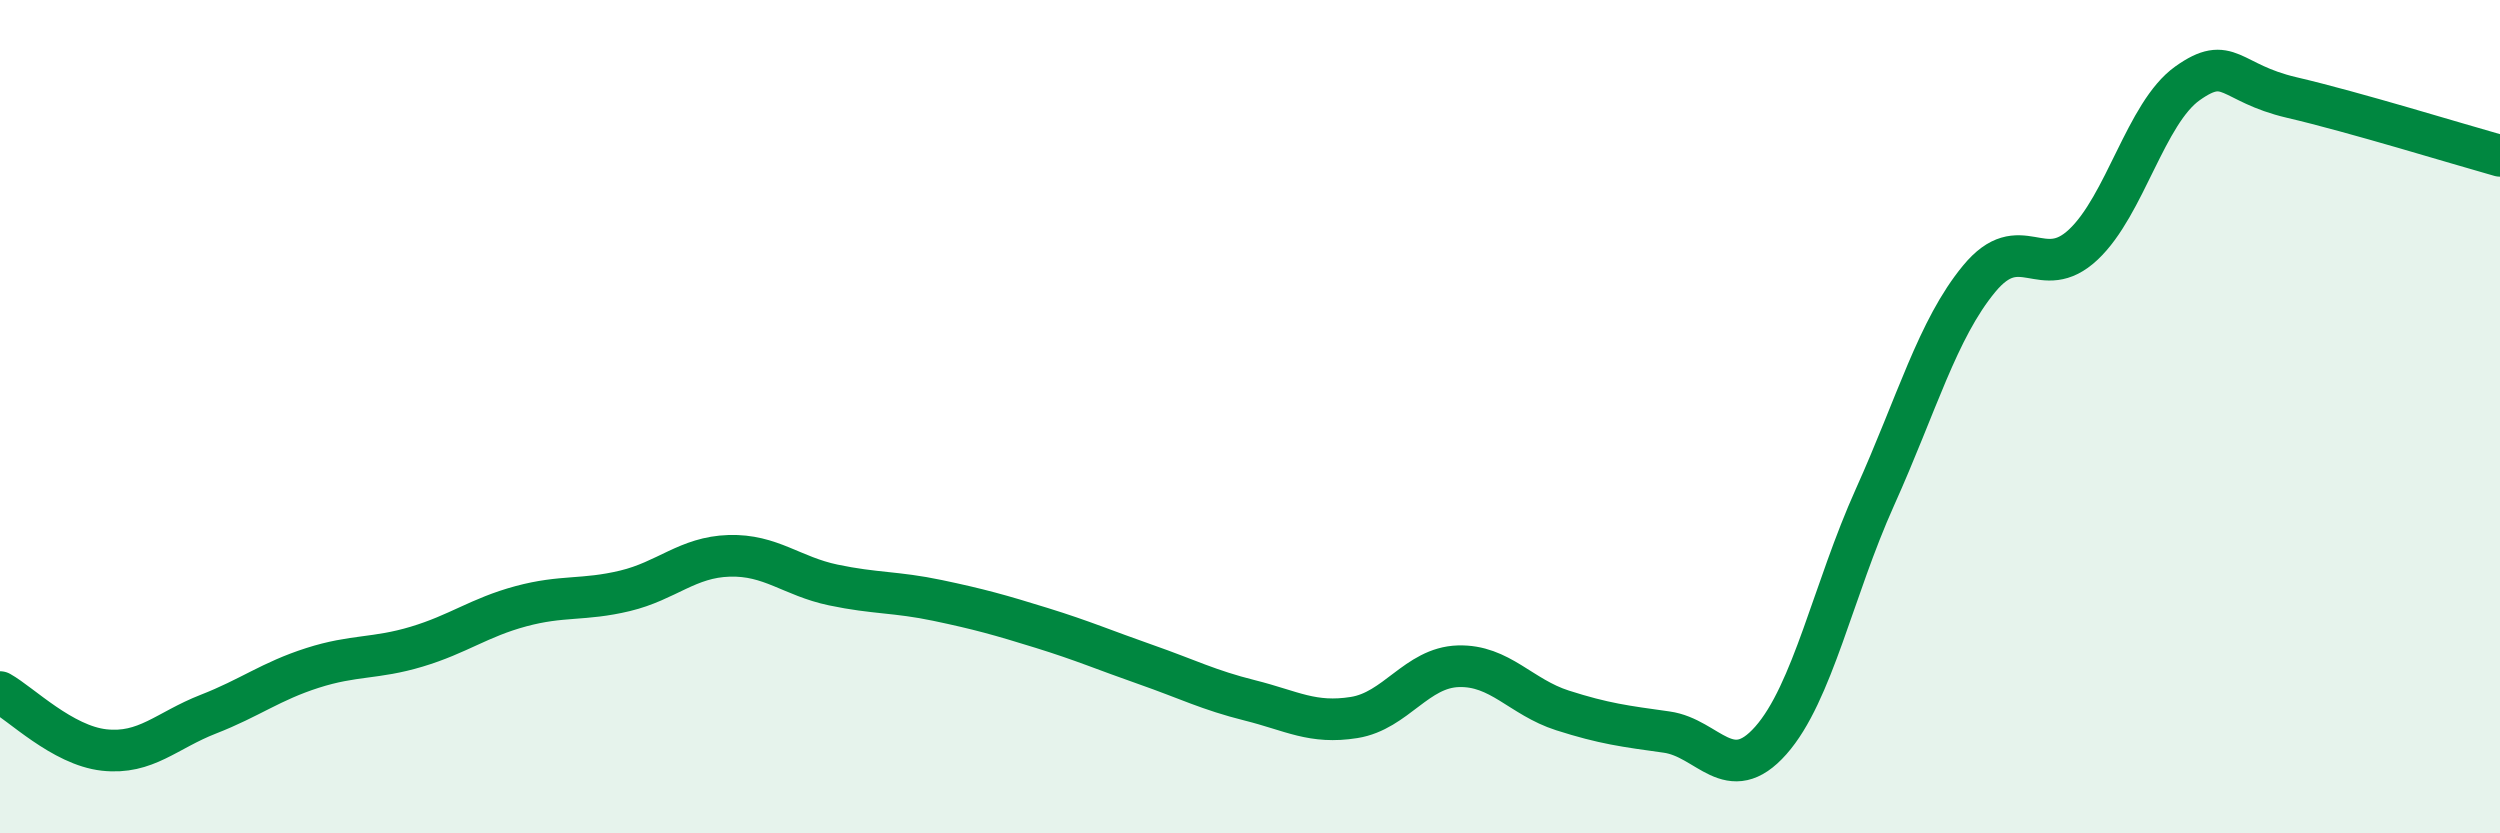
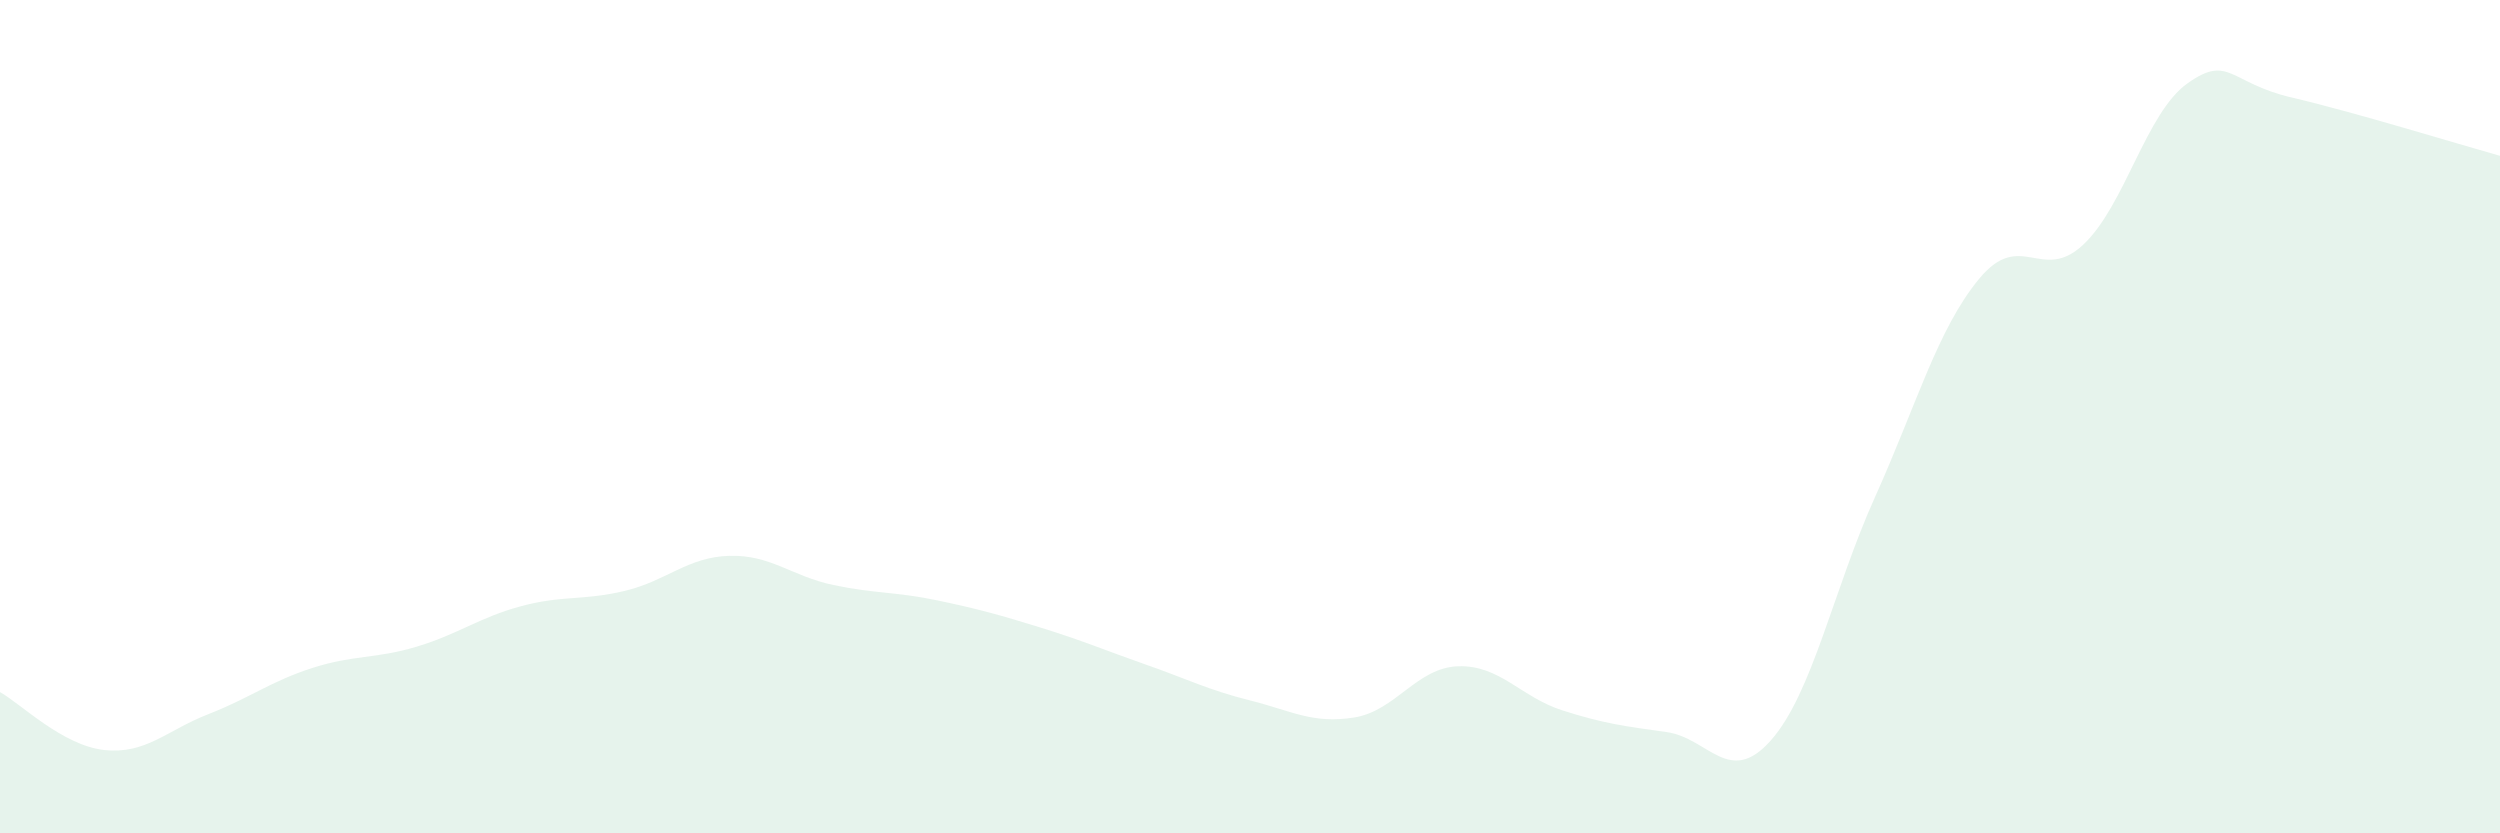
<svg xmlns="http://www.w3.org/2000/svg" width="60" height="20" viewBox="0 0 60 20">
  <path d="M 0,16.61 C 0.5,16.89 1.5,17.89 2.5,18 C 3.5,18.11 4,17.53 5,17.14 C 6,16.75 6.5,16.35 7.5,16.03 C 8.5,15.71 9,15.82 10,15.52 C 11,15.22 11.5,14.82 12.5,14.55 C 13.5,14.28 14,14.42 15,14.18 C 16,13.94 16.5,13.37 17.5,13.34 C 18.5,13.31 19,13.83 20,14.04 C 21,14.25 21.5,14.2 22.5,14.41 C 23.5,14.62 24,14.76 25,15.07 C 26,15.38 26.5,15.6 27.5,15.95 C 28.5,16.3 29,16.56 30,16.81 C 31,17.06 31.5,17.38 32.5,17.22 C 33.5,17.06 34,16.02 35,15.99 C 36,15.96 36.5,16.73 37.5,17.05 C 38.5,17.37 39,17.43 40,17.57 C 41,17.71 41.5,18.9 42.5,17.77 C 43.5,16.64 44,14.15 45,11.93 C 46,9.71 46.5,7.9 47.5,6.69 C 48.5,5.48 49,6.81 50,5.87 C 51,4.93 51.5,2.71 52.5,2 C 53.5,1.29 53.5,1.99 55,2.34 C 56.5,2.69 59,3.46 60,3.74L60 20L0 20Z" fill="#008740" opacity="0.1" stroke-linecap="round" stroke-linejoin="round" />
-   <path d="M 0,16.61 C 0.5,16.89 1.5,17.89 2.5,18 C 3.5,18.11 4,17.53 5,17.14 C 6,16.75 6.5,16.35 7.5,16.03 C 8.5,15.71 9,15.82 10,15.52 C 11,15.22 11.5,14.82 12.5,14.55 C 13.5,14.28 14,14.42 15,14.18 C 16,13.94 16.5,13.37 17.5,13.34 C 18.5,13.31 19,13.83 20,14.04 C 21,14.25 21.5,14.2 22.5,14.41 C 23.5,14.62 24,14.76 25,15.07 C 26,15.38 26.5,15.6 27.5,15.95 C 28.5,16.3 29,16.56 30,16.81 C 31,17.06 31.5,17.38 32.5,17.22 C 33.5,17.06 34,16.02 35,15.99 C 36,15.96 36.5,16.73 37.5,17.05 C 38.5,17.37 39,17.43 40,17.57 C 41,17.71 41.5,18.9 42.5,17.77 C 43.5,16.64 44,14.15 45,11.93 C 46,9.71 46.5,7.9 47.5,6.69 C 48.5,5.48 49,6.81 50,5.87 C 51,4.93 51.5,2.71 52.5,2 C 53.5,1.29 53.5,1.99 55,2.34 C 56.5,2.69 59,3.46 60,3.74" stroke="#008740" stroke-width="1" fill="none" stroke-linecap="round" stroke-linejoin="round" />
</svg>